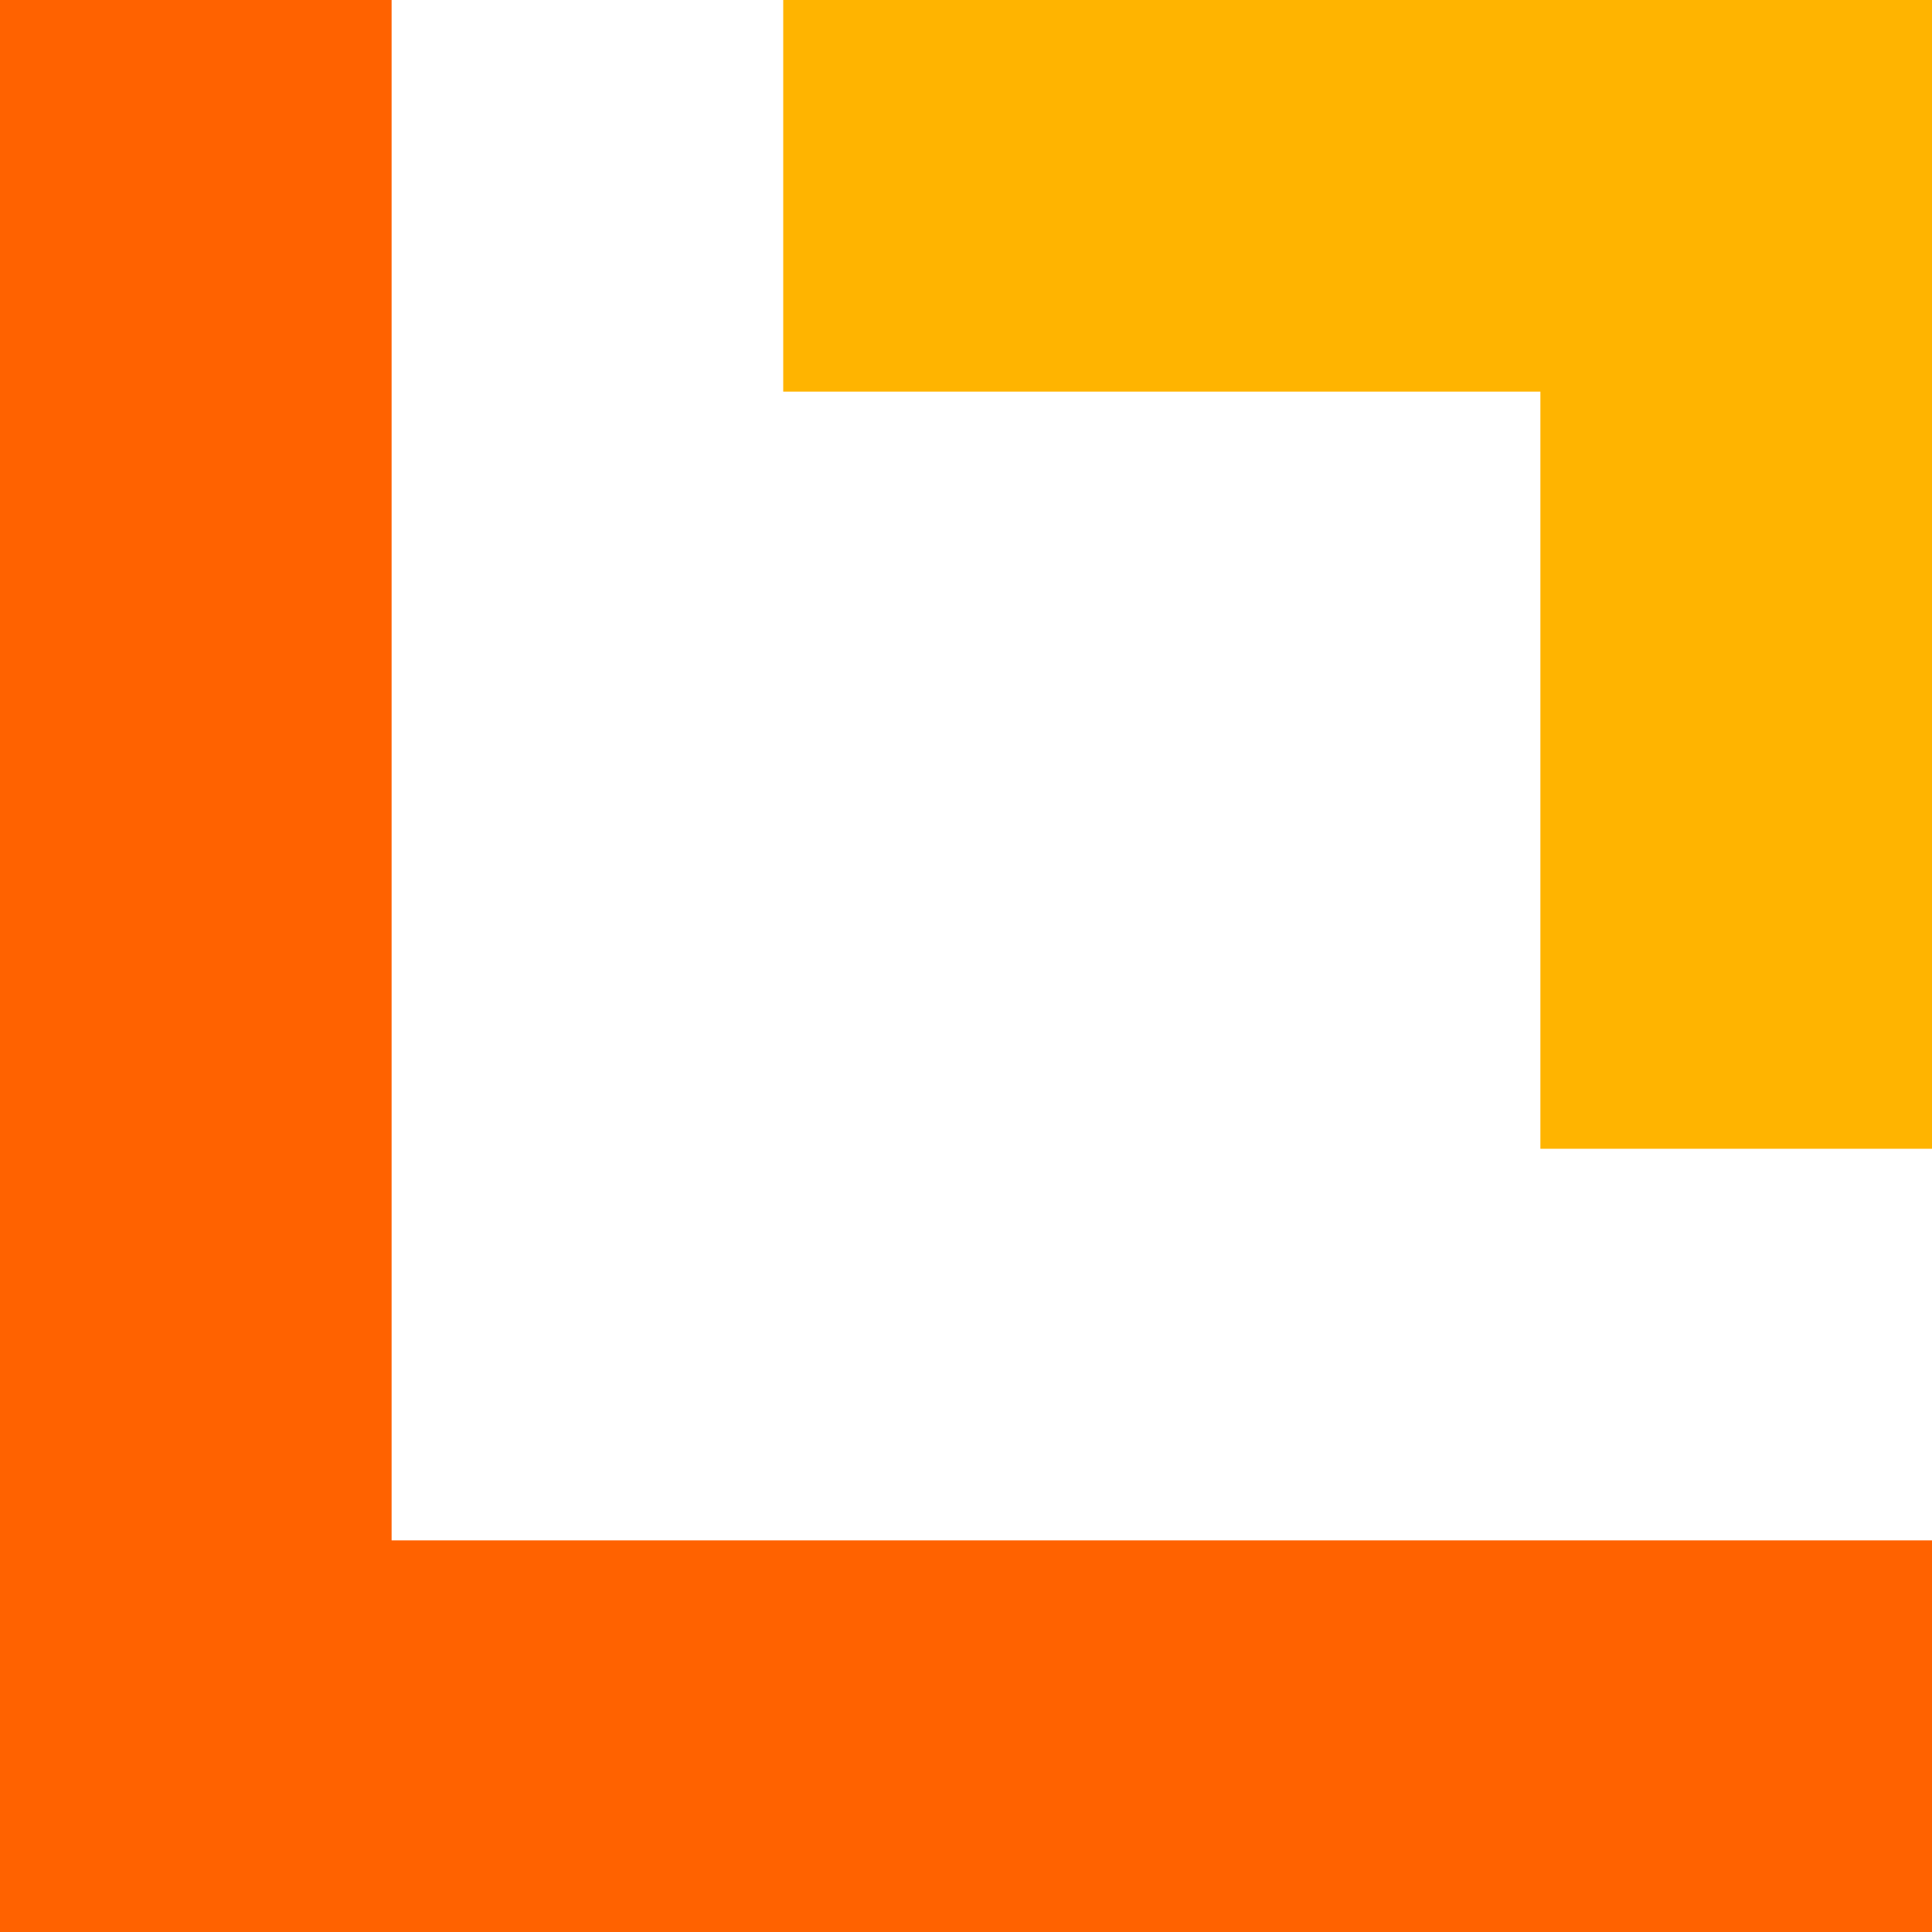
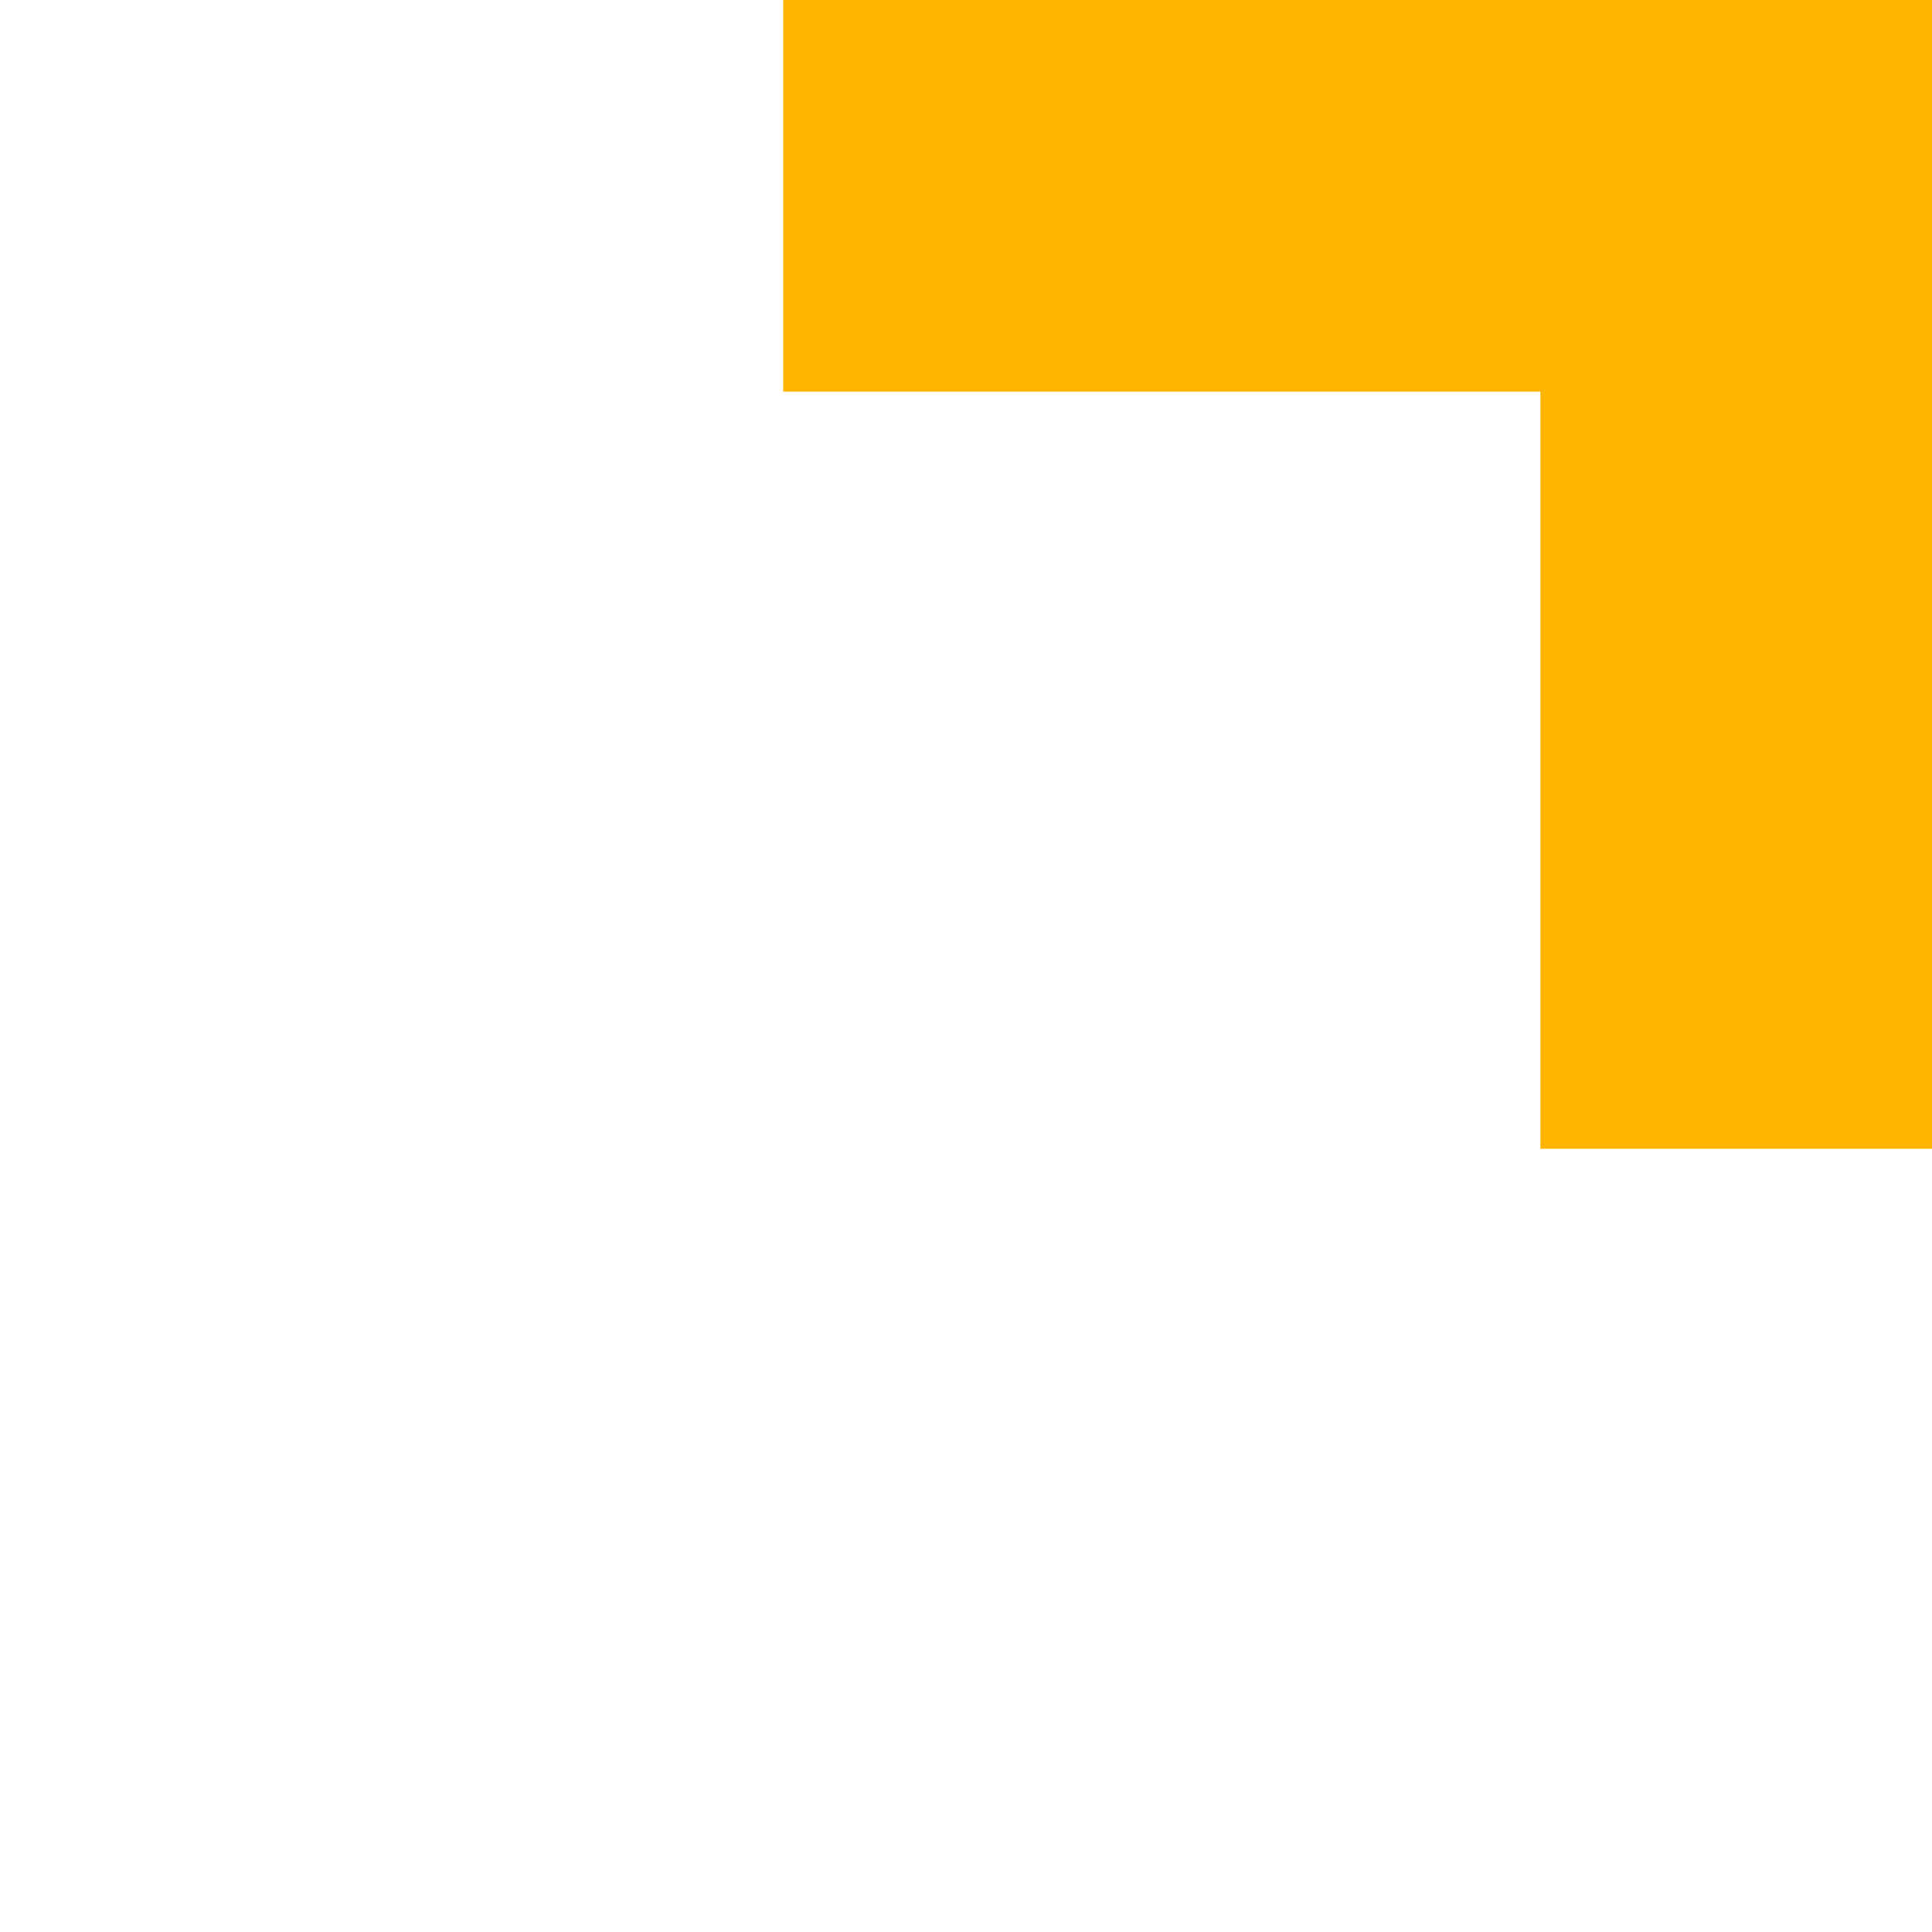
<svg xmlns="http://www.w3.org/2000/svg" width="10" height="10" viewBox="0 0 10 10" fill="none">
-   <path fill-rule="evenodd" clip-rule="evenodd" d="M2.027 7.973L2.027 0H0V7.973V10H2.027H10V7.973H2.027Z" fill="#FF6200" />
  <path fill-rule="evenodd" clip-rule="evenodd" d="M4.054 2.027L7.973 2.027L7.973 5.946L10 5.946L10 2.027V0H7.973H4.054L4.054 2.027Z" fill="#FFB400" />
</svg>